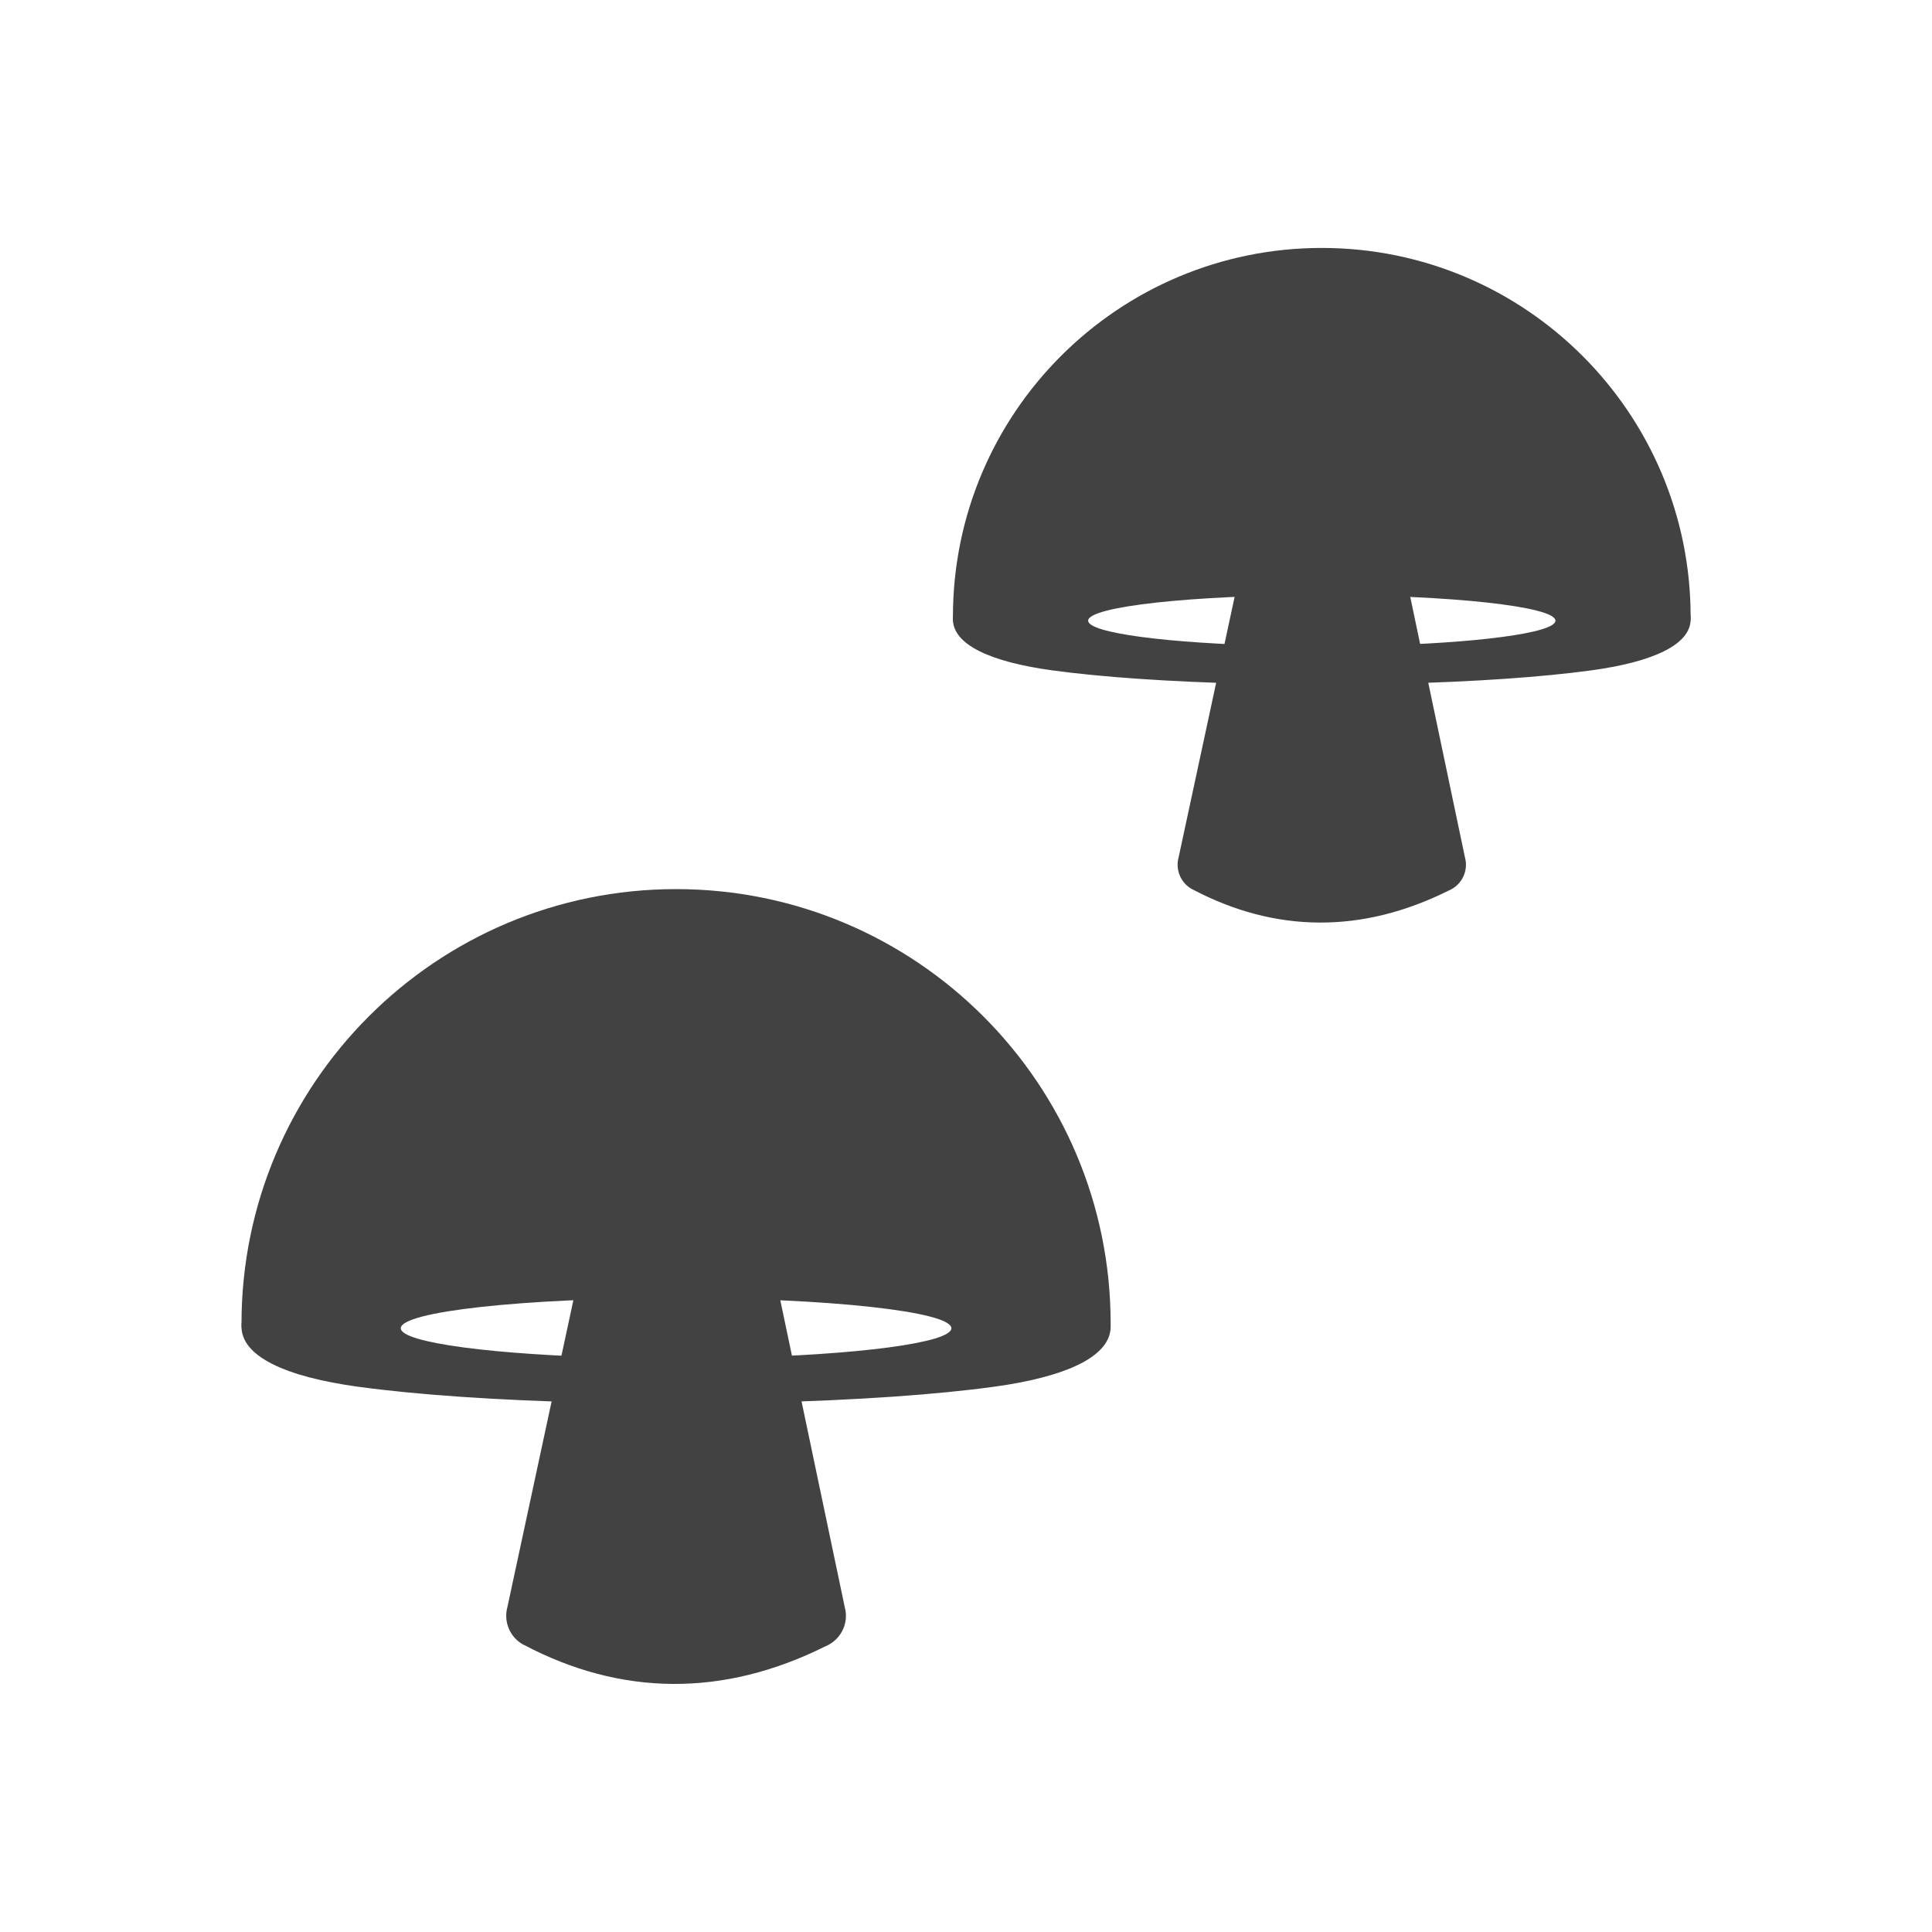
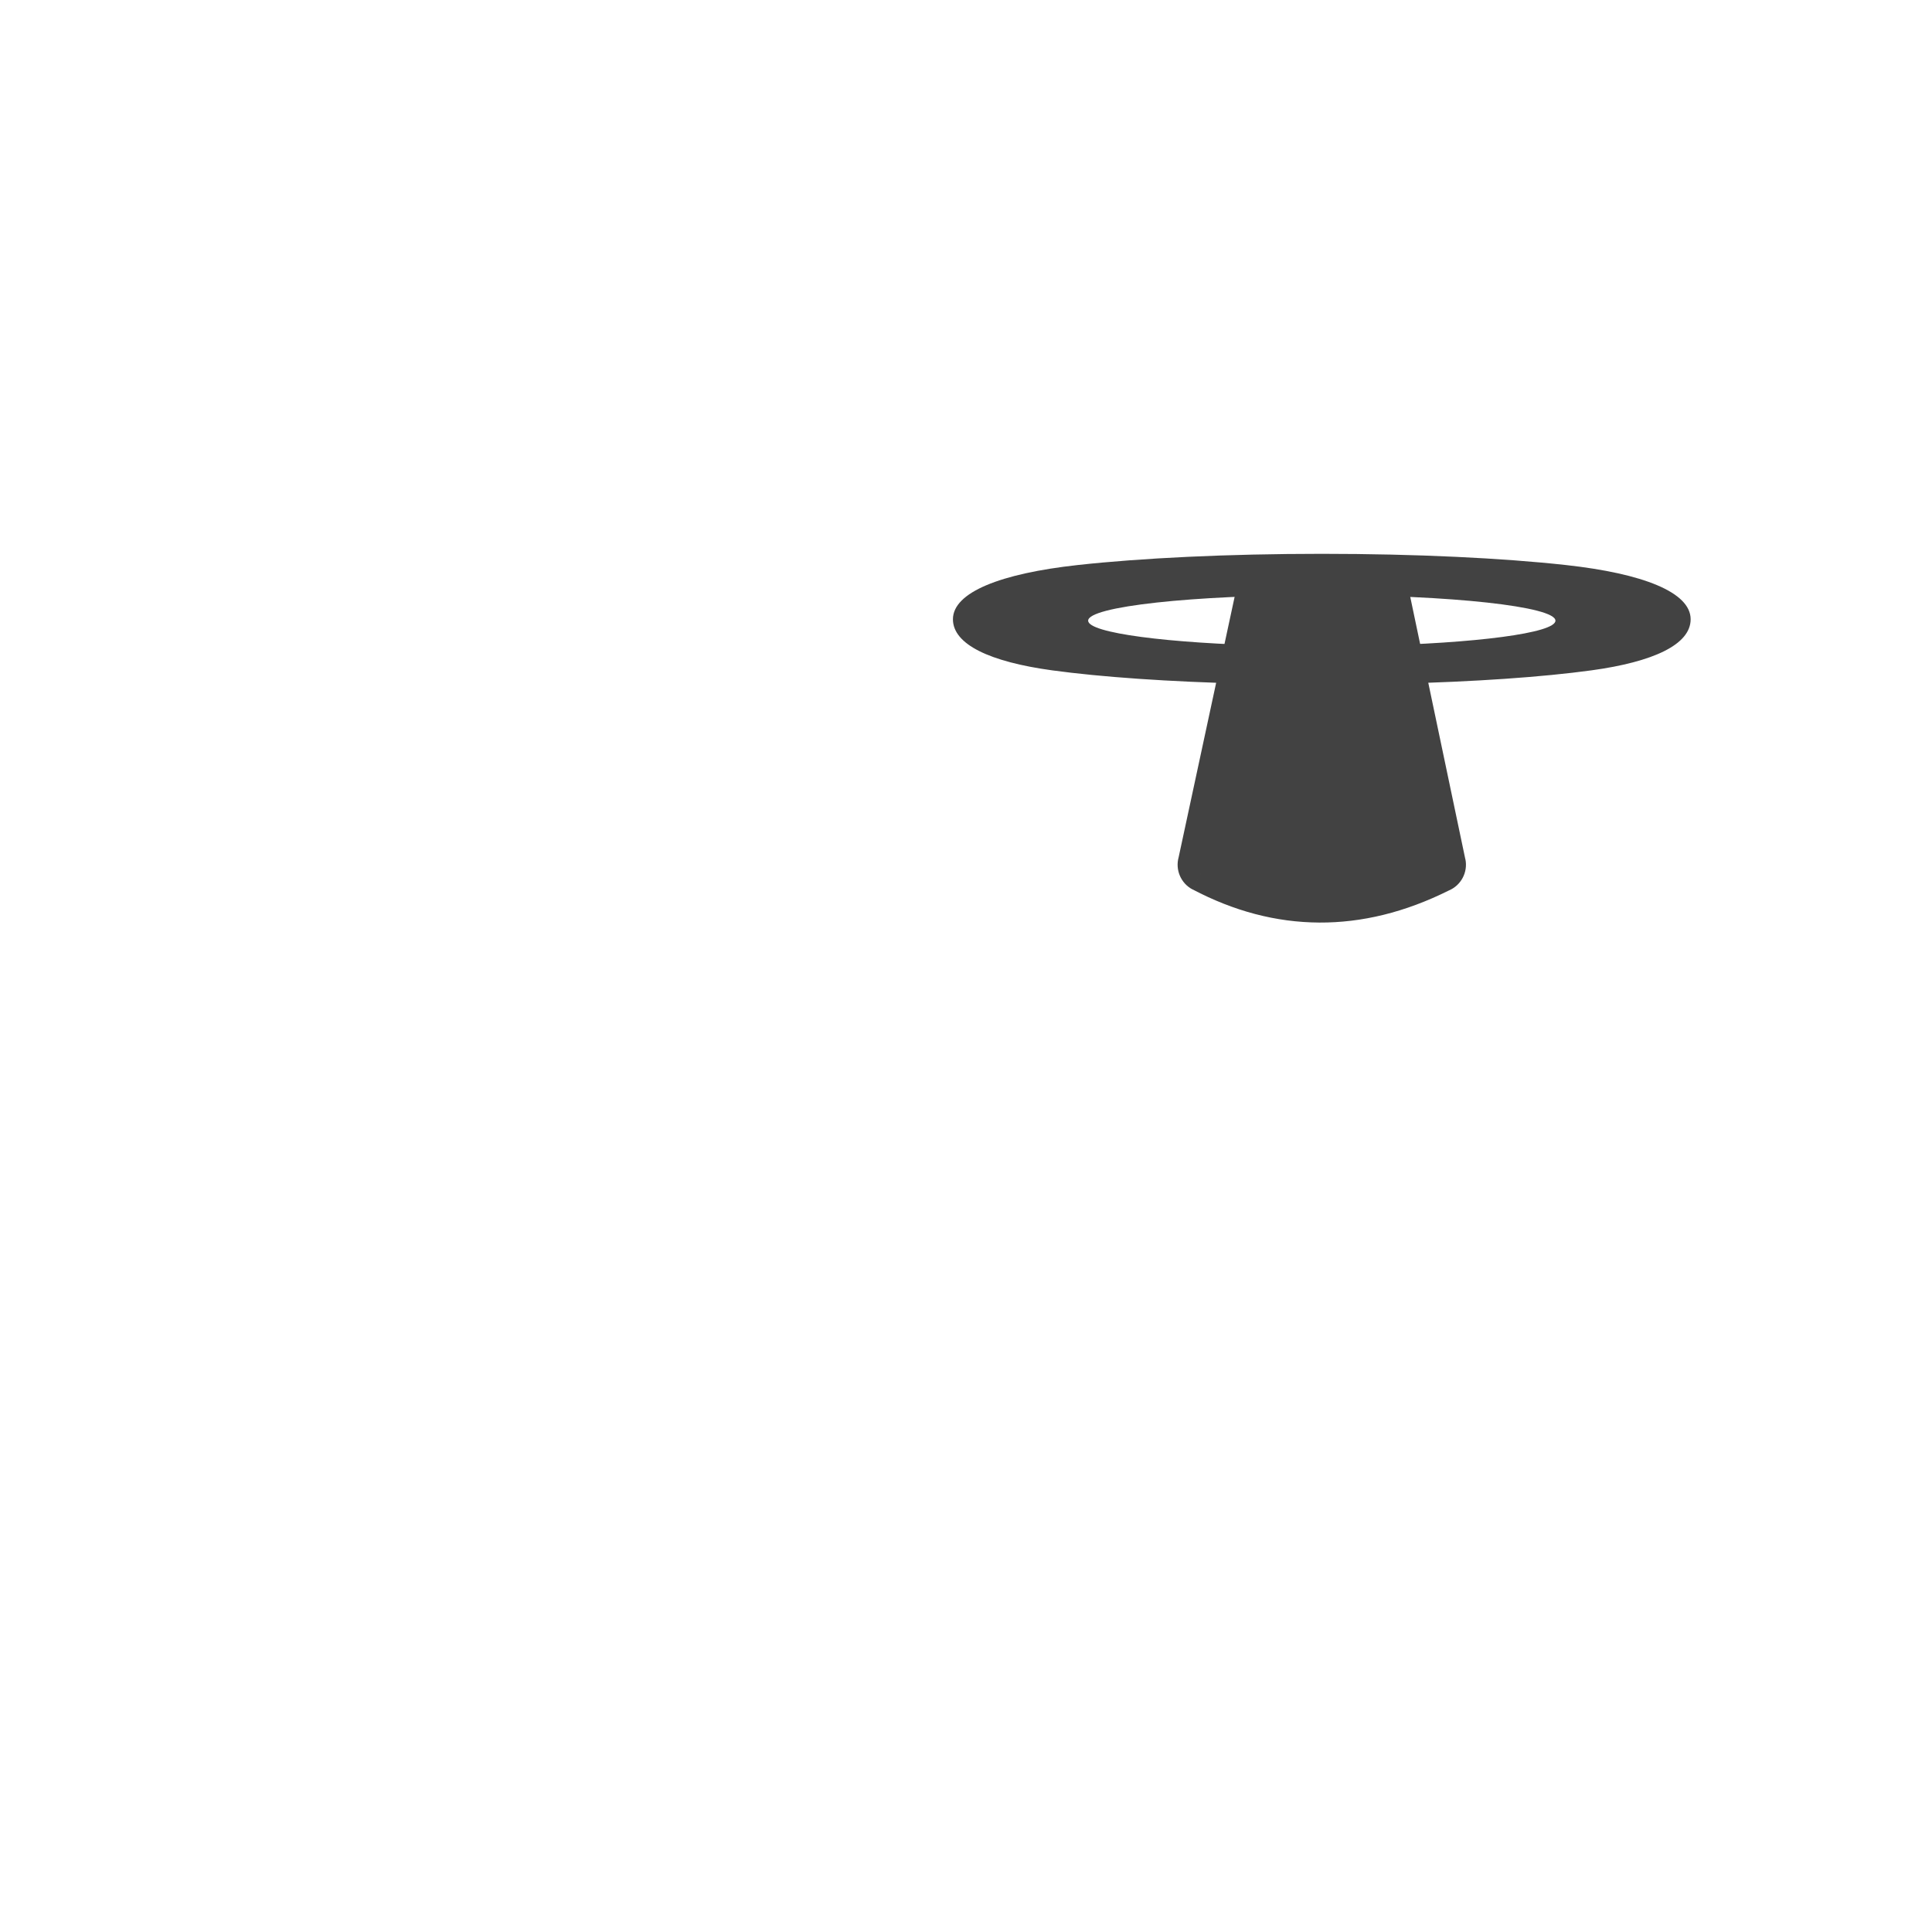
<svg xmlns="http://www.w3.org/2000/svg" xml:space="preserve" width="2048px" height="2048px" style="shape-rendering:geometricPrecision; text-rendering:geometricPrecision; image-rendering:optimizeQuality; fill-rule:evenodd; clip-rule:evenodd" viewBox="0 0 2048 2048">
  <defs>
    <style type="text/css">
   
    .fil1 {fill:none}
    .fil0 {fill:#424242;fill-rule:nonzero}
   
  </style>
  </defs>
  <g id="Layer_x0020_1">
    <g id="_380529448">
-       <path id="_380529592" class="fil0" d="M255.999 1403.16c0,19.279 15.631,34.91 34.911,34.91l34.91 -34.91 405.215 -69.017 376.487 69.017c0,19.279 15.631,34.91 34.91,34.91 19.279,0 34.91,-15.631 34.91,-34.91 0,-127.206 -51.563,-242.375 -134.93,-325.741 -83.366,-83.367 -198.535,-134.93 -325.741,-134.93 -127.206,0 -242.373,51.563 -325.74,134.93 -83.367,83.366 -134.932,198.535 -134.932,325.741z" />
-       <path id="_380529040" class="fil0" d="M623.734 1486.74c19.205,0.451 35.14,-14.751 35.591,-33.956 0.111,-4.748 -0.735,-9.295 -2.361,-13.46 -132.526,-3.021 -232.107,-15.9 -232.107,-31.329 0,-17.673 130.65,-32 291.814,-32 161.163,0 291.813,14.327 291.813,32 0,15.437 -99.69,28.32 -232.324,31.334 -1.626,4.165 -2.472,8.713 -2.361,13.461 0.451,19.205 16.387,34.406 35.591,33.954 97.87,-2.367 183.372,-8.394 244.089,-16.71 77.497,-10.615 123.863,-32.281 123.863,-63.795 0,-33.735 -59.59,-57.152 -155.93,-67.748 -78.581,-8.64 -186.371,-13.988 -304.741,-13.988 -118.369,0 -226.16,5.348 -304.741,13.988 -96.339,10.596 -155.93,34.013 -155.93,67.748 0,31.507 46.338,53.171 123.795,63.785 60.676,8.315 146.12,14.343 243.939,16.715zm-297.913 -80.501c0,4.613 5.774,2.078 16.38,-1.019 -10.623,-1.493 -16.38,-2.14 -16.38,1.019zm781.703 0c0,-3.161 -5.764,-2.512 -16.396,-1.018 10.616,3.094 16.396,5.629 16.396,1.018z" />
-       <path id="_380529400" class="fil0" d="M819.41 1341.42c-1.419,-6.819 -200.869,-13.255 -203.651,-0.137l-77.855 362.106c-4.358,15.51 2.523,32.489 17.354,40.299l16.266 -30.887 -16.226 30.817c51.336,27.034 104.06,41.121 158.26,41.41 53.183,0.279 107.045,-12.776 161.622,-39.974 15.229,-6.289 24.308,-22.716 20.799,-39.426l-0.087 0.018 -76.482 -364.225z" />
-     </g>
+       </g>
    <g id="_380528200">
-       <path id="_380528560" class="fil0" d="M1010.15 653.83c0,16.363 13.266,29.63 29.63,29.63l29.63 -29.63 343.93 -58.578 319.549 58.578c0,16.363 13.266,29.63 29.63,29.63 16.363,0 29.63,-13.267 29.63,-29.63 0,-107.968 -43.766,-205.719 -114.524,-276.476 -70.757,-70.759 -168.508,-114.524 -276.476,-114.524 -107.967,0 -205.717,43.766 -276.476,114.524 -70.759,70.757 -114.523,168.508 -114.523,276.476z" />
      <path id="_380528824" class="fil0" d="M1322.27 724.773c16.299,0.384 29.825,-12.52 30.208,-28.82 0.094,-4.03 -0.624,-7.89 -2.004,-11.424 -112.482,-2.564 -197.003,-13.495 -197.003,-26.591 0,-15 110.891,-27.16 247.681,-27.16 136.788,0 247.68,12.159 247.68,27.16 0,13.103 -84.613,24.038 -197.188,26.595 -1.381,3.535 -2.099,7.395 -2.004,11.425 0.383,16.3 13.909,29.203 30.208,28.82 83.068,-2.009 155.64,-7.124 207.174,-14.184 65.777,-9.008 105.131,-27.398 105.131,-54.147 0,-28.632 -50.578,-48.508 -132.349,-57.502 -66.697,-7.332 -158.184,-11.873 -258.652,-11.873 -100.467,0 -191.955,4.54 -258.652,11.873 -81.769,8.994 -132.349,28.87 -132.349,57.502 0,26.742 39.331,45.13 105.073,54.139 51.498,7.057 124.021,12.174 207.046,14.186zm-252.858 -68.326c0,3.917 4.902,1.763 13.903,-0.865 -9.017,-1.267 -13.903,-1.817 -13.903,0.865zm663.479 0c0,-2.682 -4.892,-2.132 -13.917,-0.863 9.011,2.626 13.917,4.778 13.917,0.863z" />
      <path id="_380528776" class="fil0" d="M1488.35 601.431c-1.204,-5.787 -170.49,-11.251 -172.85,-0.116l-66.08 307.341c-3.699,13.166 2.141,27.576 14.728,34.205l13.807 -26.216 -13.773 26.157c43.572,22.947 88.322,34.903 134.325,35.147 45.141,0.237 90.856,-10.844 137.179,-33.928 12.926,-5.339 20.631,-19.282 17.654,-33.464l-0.074 0.015 -64.916 -309.141z" />
    </g>
  </g>
  <rect class="fil1" width="2048" height="2048" />
</svg>